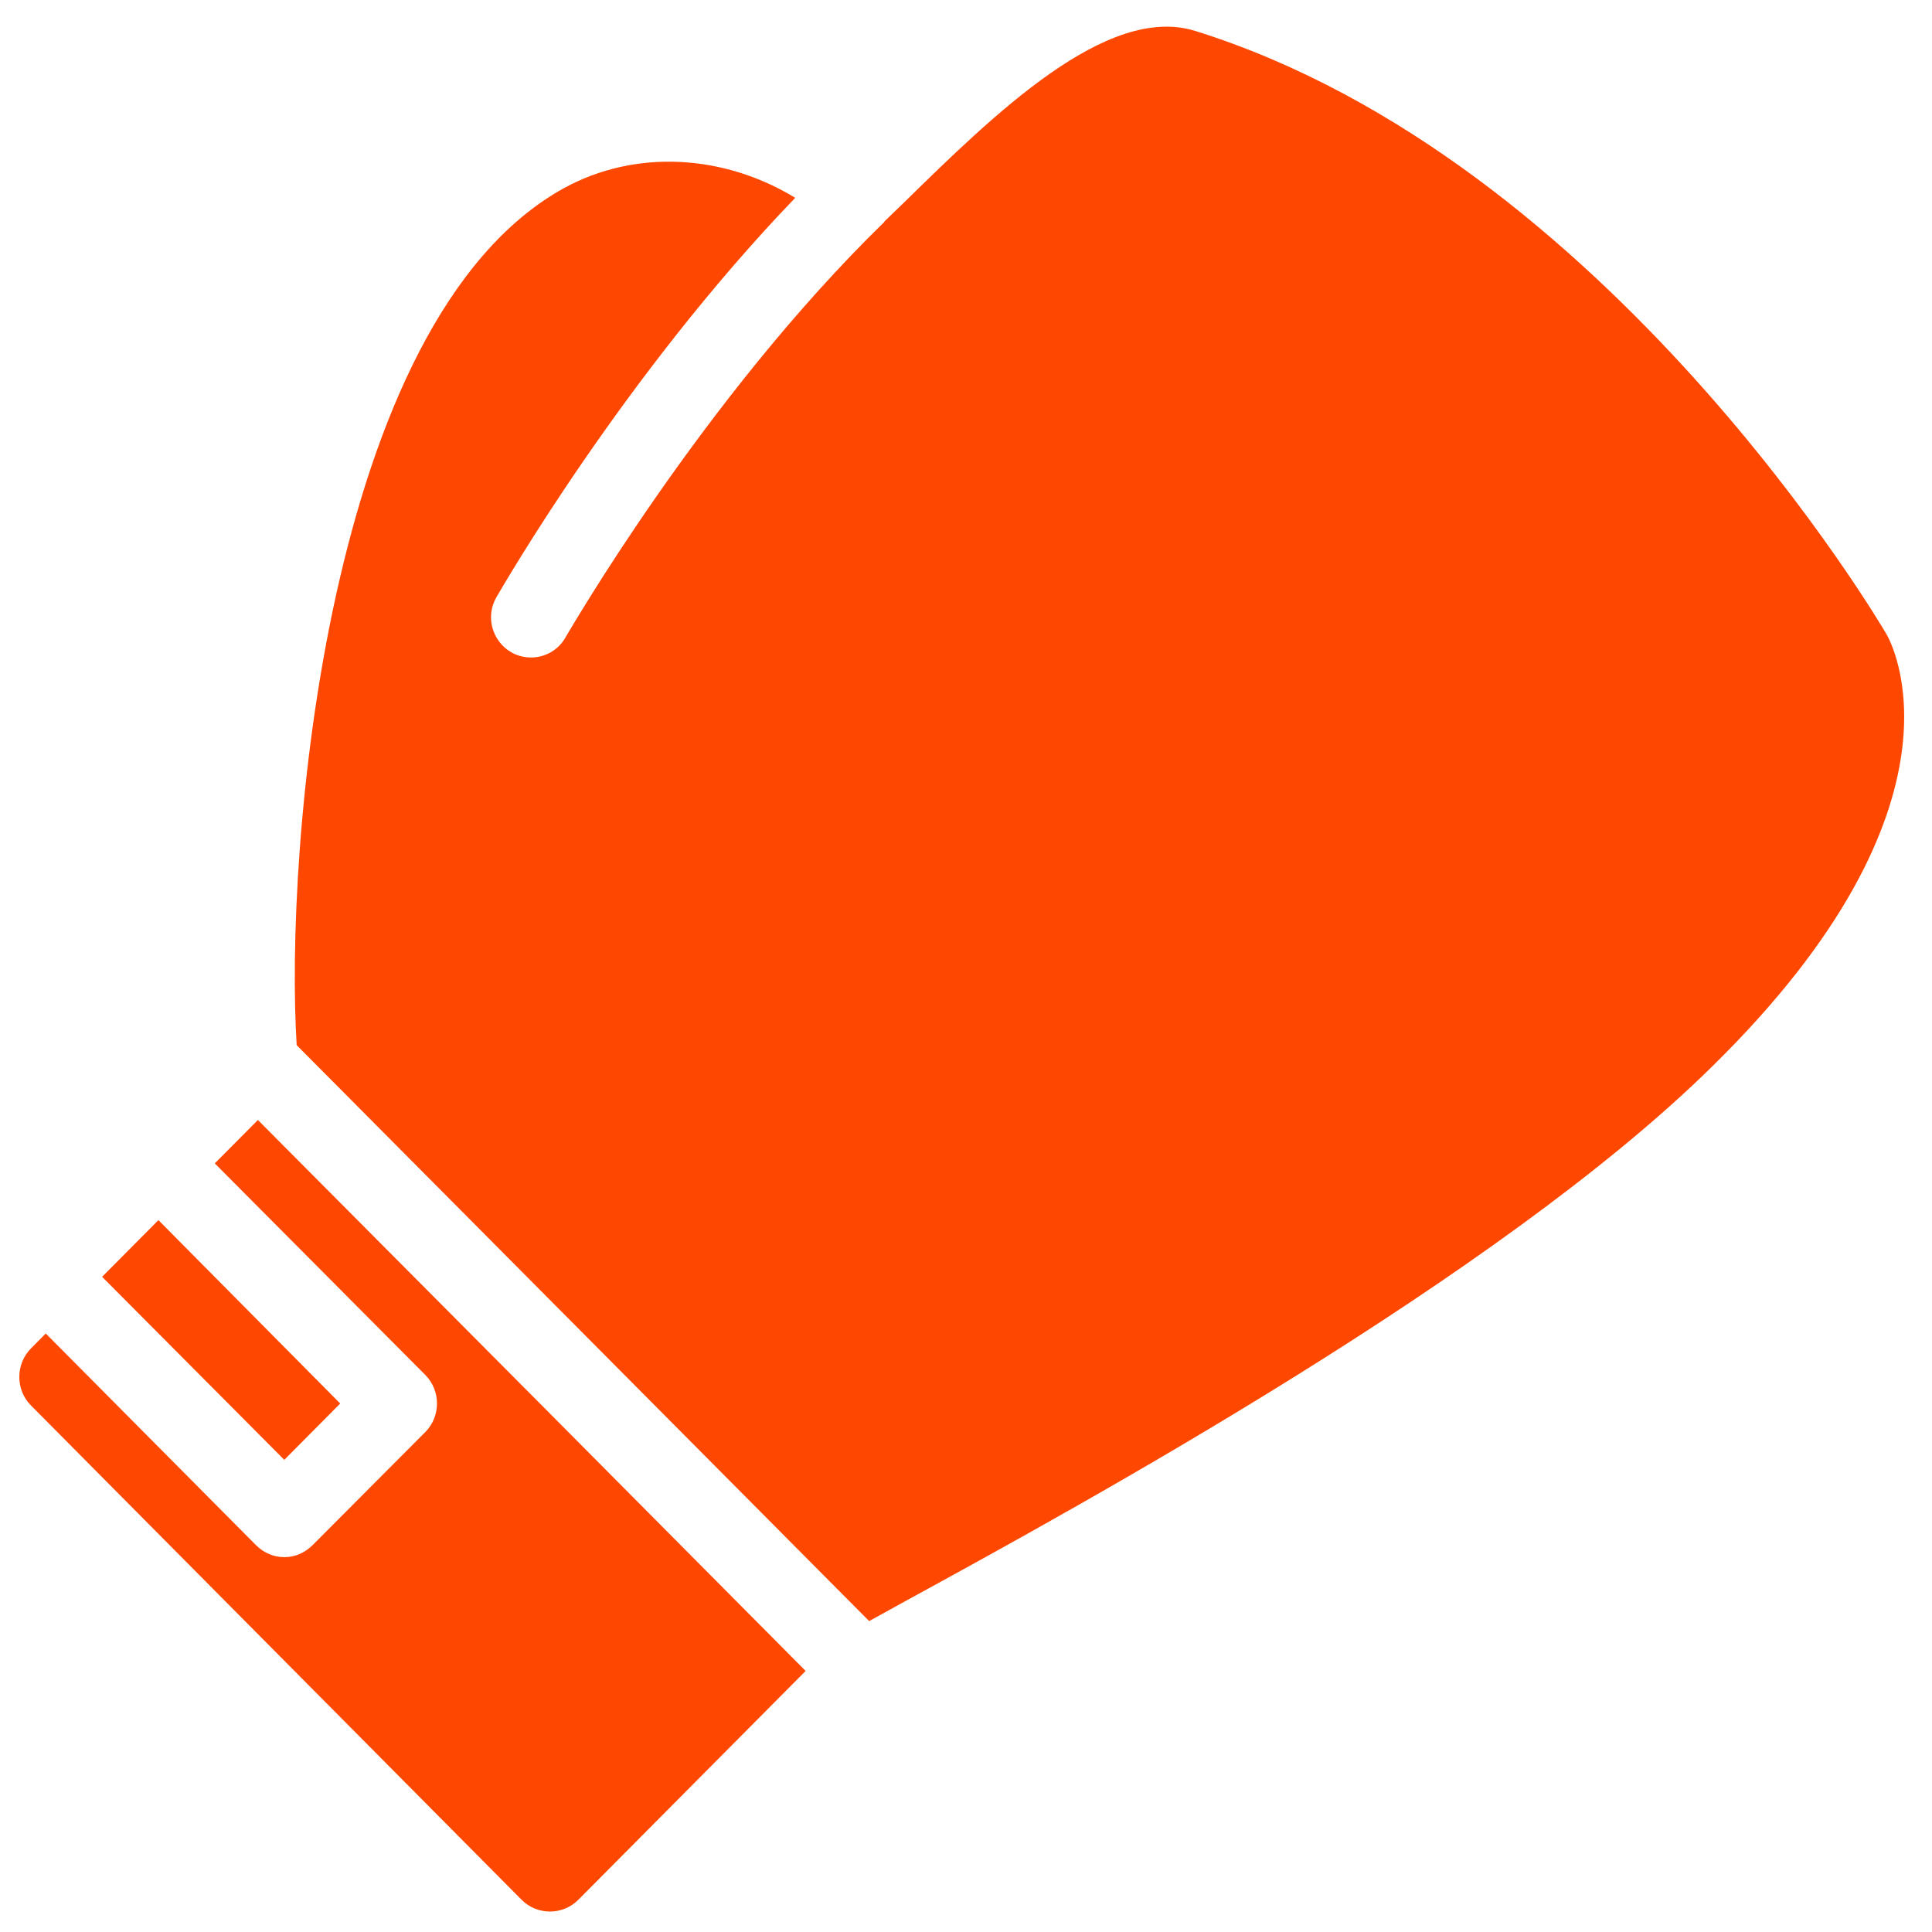
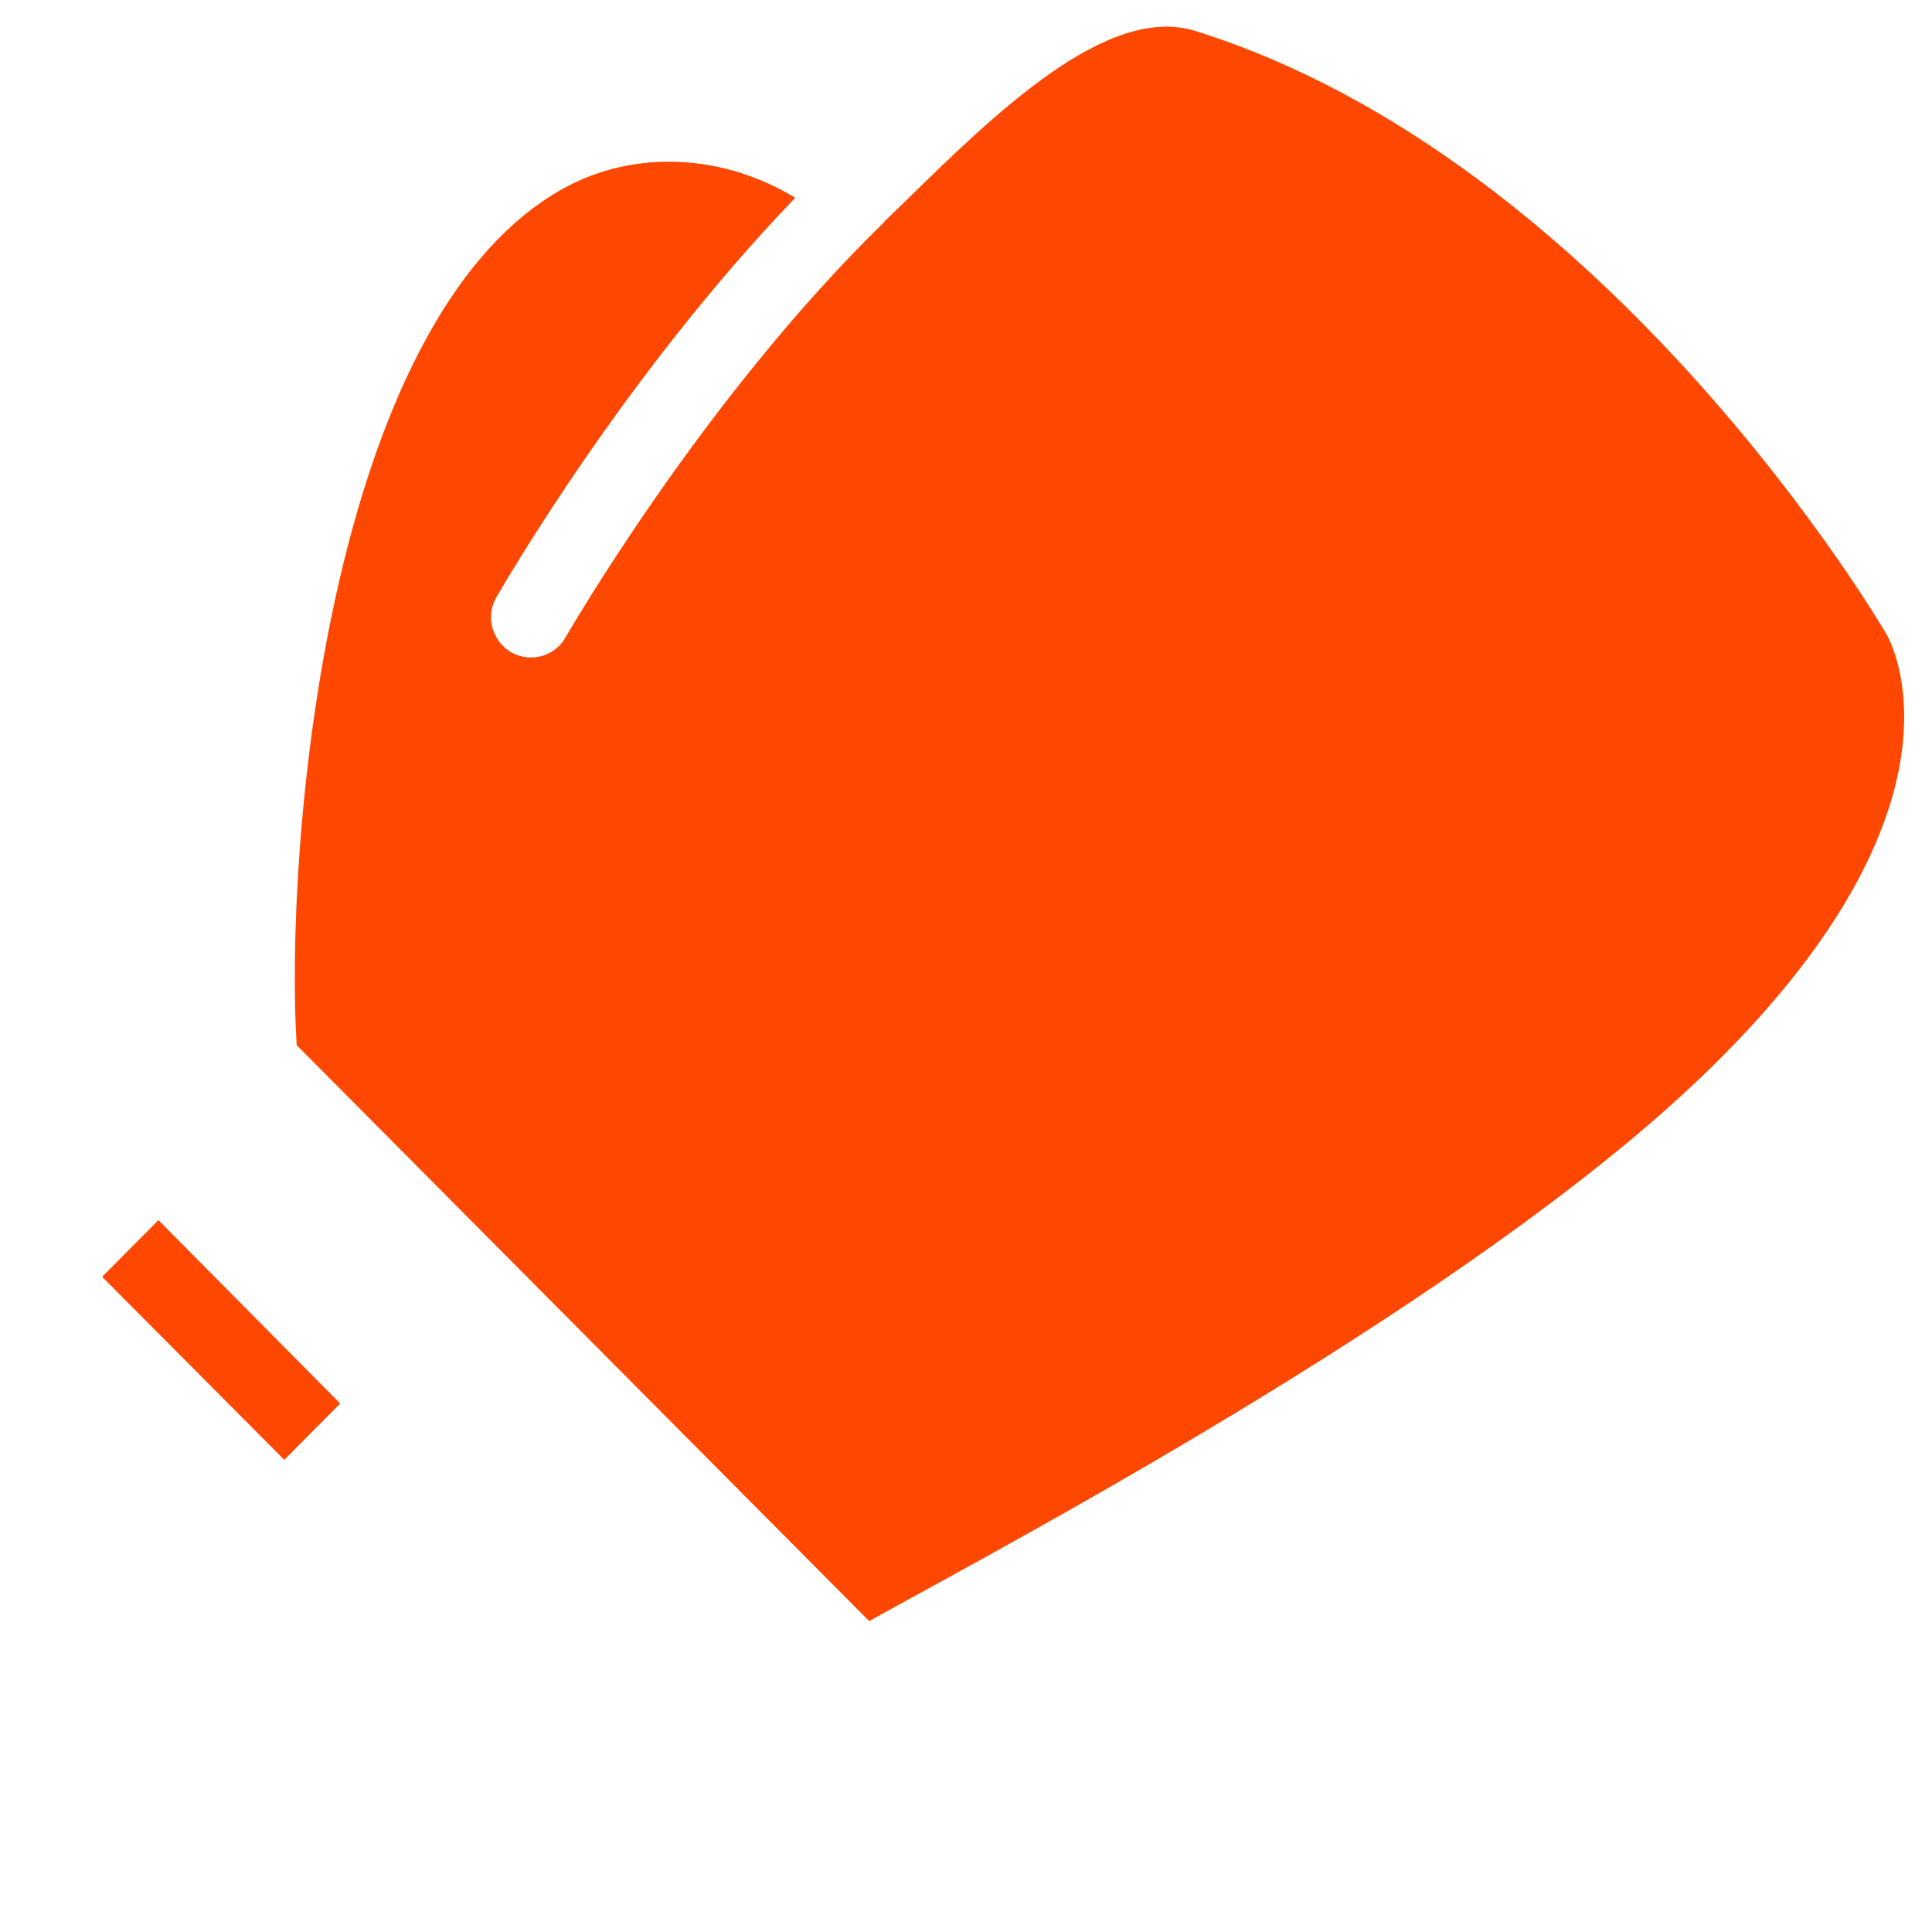
<svg xmlns="http://www.w3.org/2000/svg" width="41" height="41" viewBox="0 0 41 41" fill="none">
  <path d="M7.22 29.785L3.362 25.893L2.167 27.096L6.033 30.98L7.22 29.785Z" fill="#FE4801" />
-   <path d="M0.658 28.615C0.327 28.948 0.327 29.494 0.658 29.827L11.069 40.316C11.399 40.649 11.942 40.649 12.273 40.316L17.097 35.46L11.289 29.614L5.473 23.768L4.558 24.689L9.026 29.179C9.356 29.512 9.356 30.058 9.026 30.39L6.635 32.789C6.465 32.959 6.253 33.045 6.033 33.045C5.812 33.045 5.6 32.959 5.431 32.789L0.971 28.299L0.658 28.615Z" fill="#FE4801" />
  <path d="M40.038 13.466C39.971 13.347 34.146 3.396 25.363 0.656C23.489 0.076 21.098 2.423 19.165 4.317L18.767 4.701V4.71C14.909 8.465 12.035 13.475 12.001 13.526C11.849 13.799 11.561 13.953 11.272 13.953C11.128 13.953 10.984 13.919 10.848 13.842C10.441 13.603 10.297 13.082 10.535 12.673C10.653 12.476 13.222 7.996 16.876 4.198C15.35 3.268 13.477 3.165 11.967 3.993C6.898 6.792 6.041 18.118 6.296 22.18L18.445 34.402C18.674 34.274 18.953 34.12 19.25 33.958C23.014 31.901 31.823 27.079 36.334 22.633C42.022 17.051 40.123 13.611 40.038 13.466Z" fill="#FE4801" />
</svg>